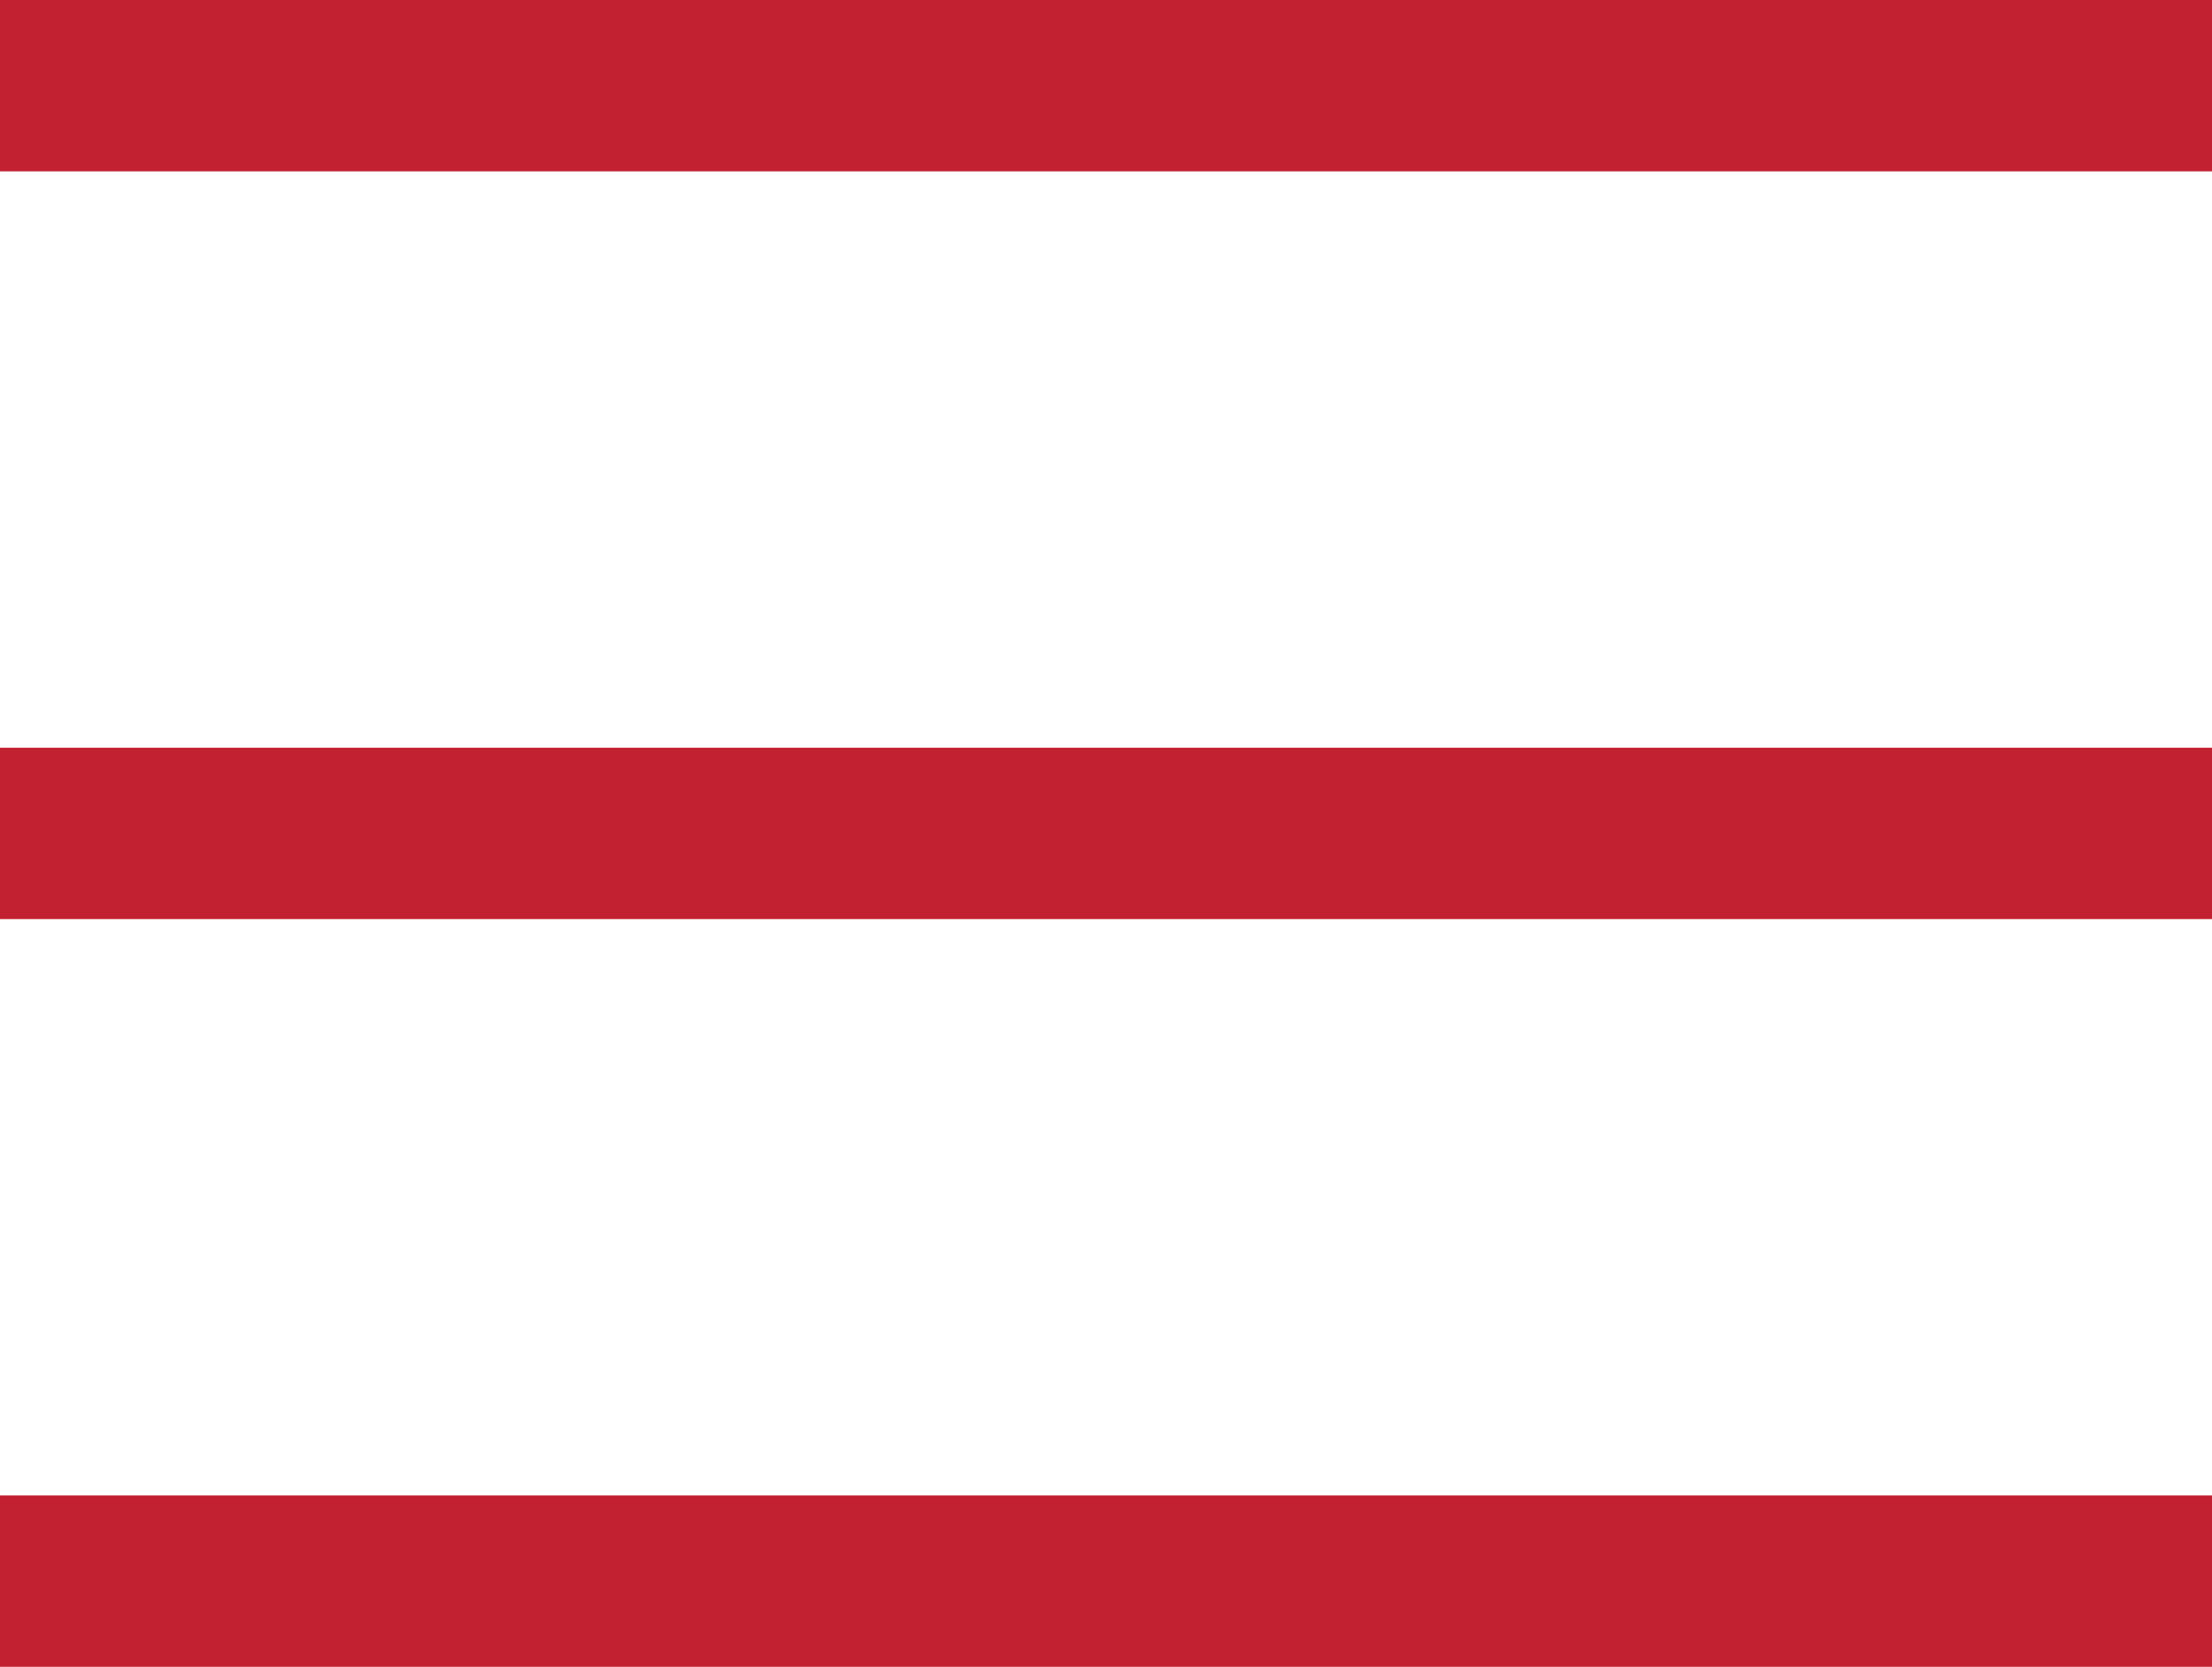
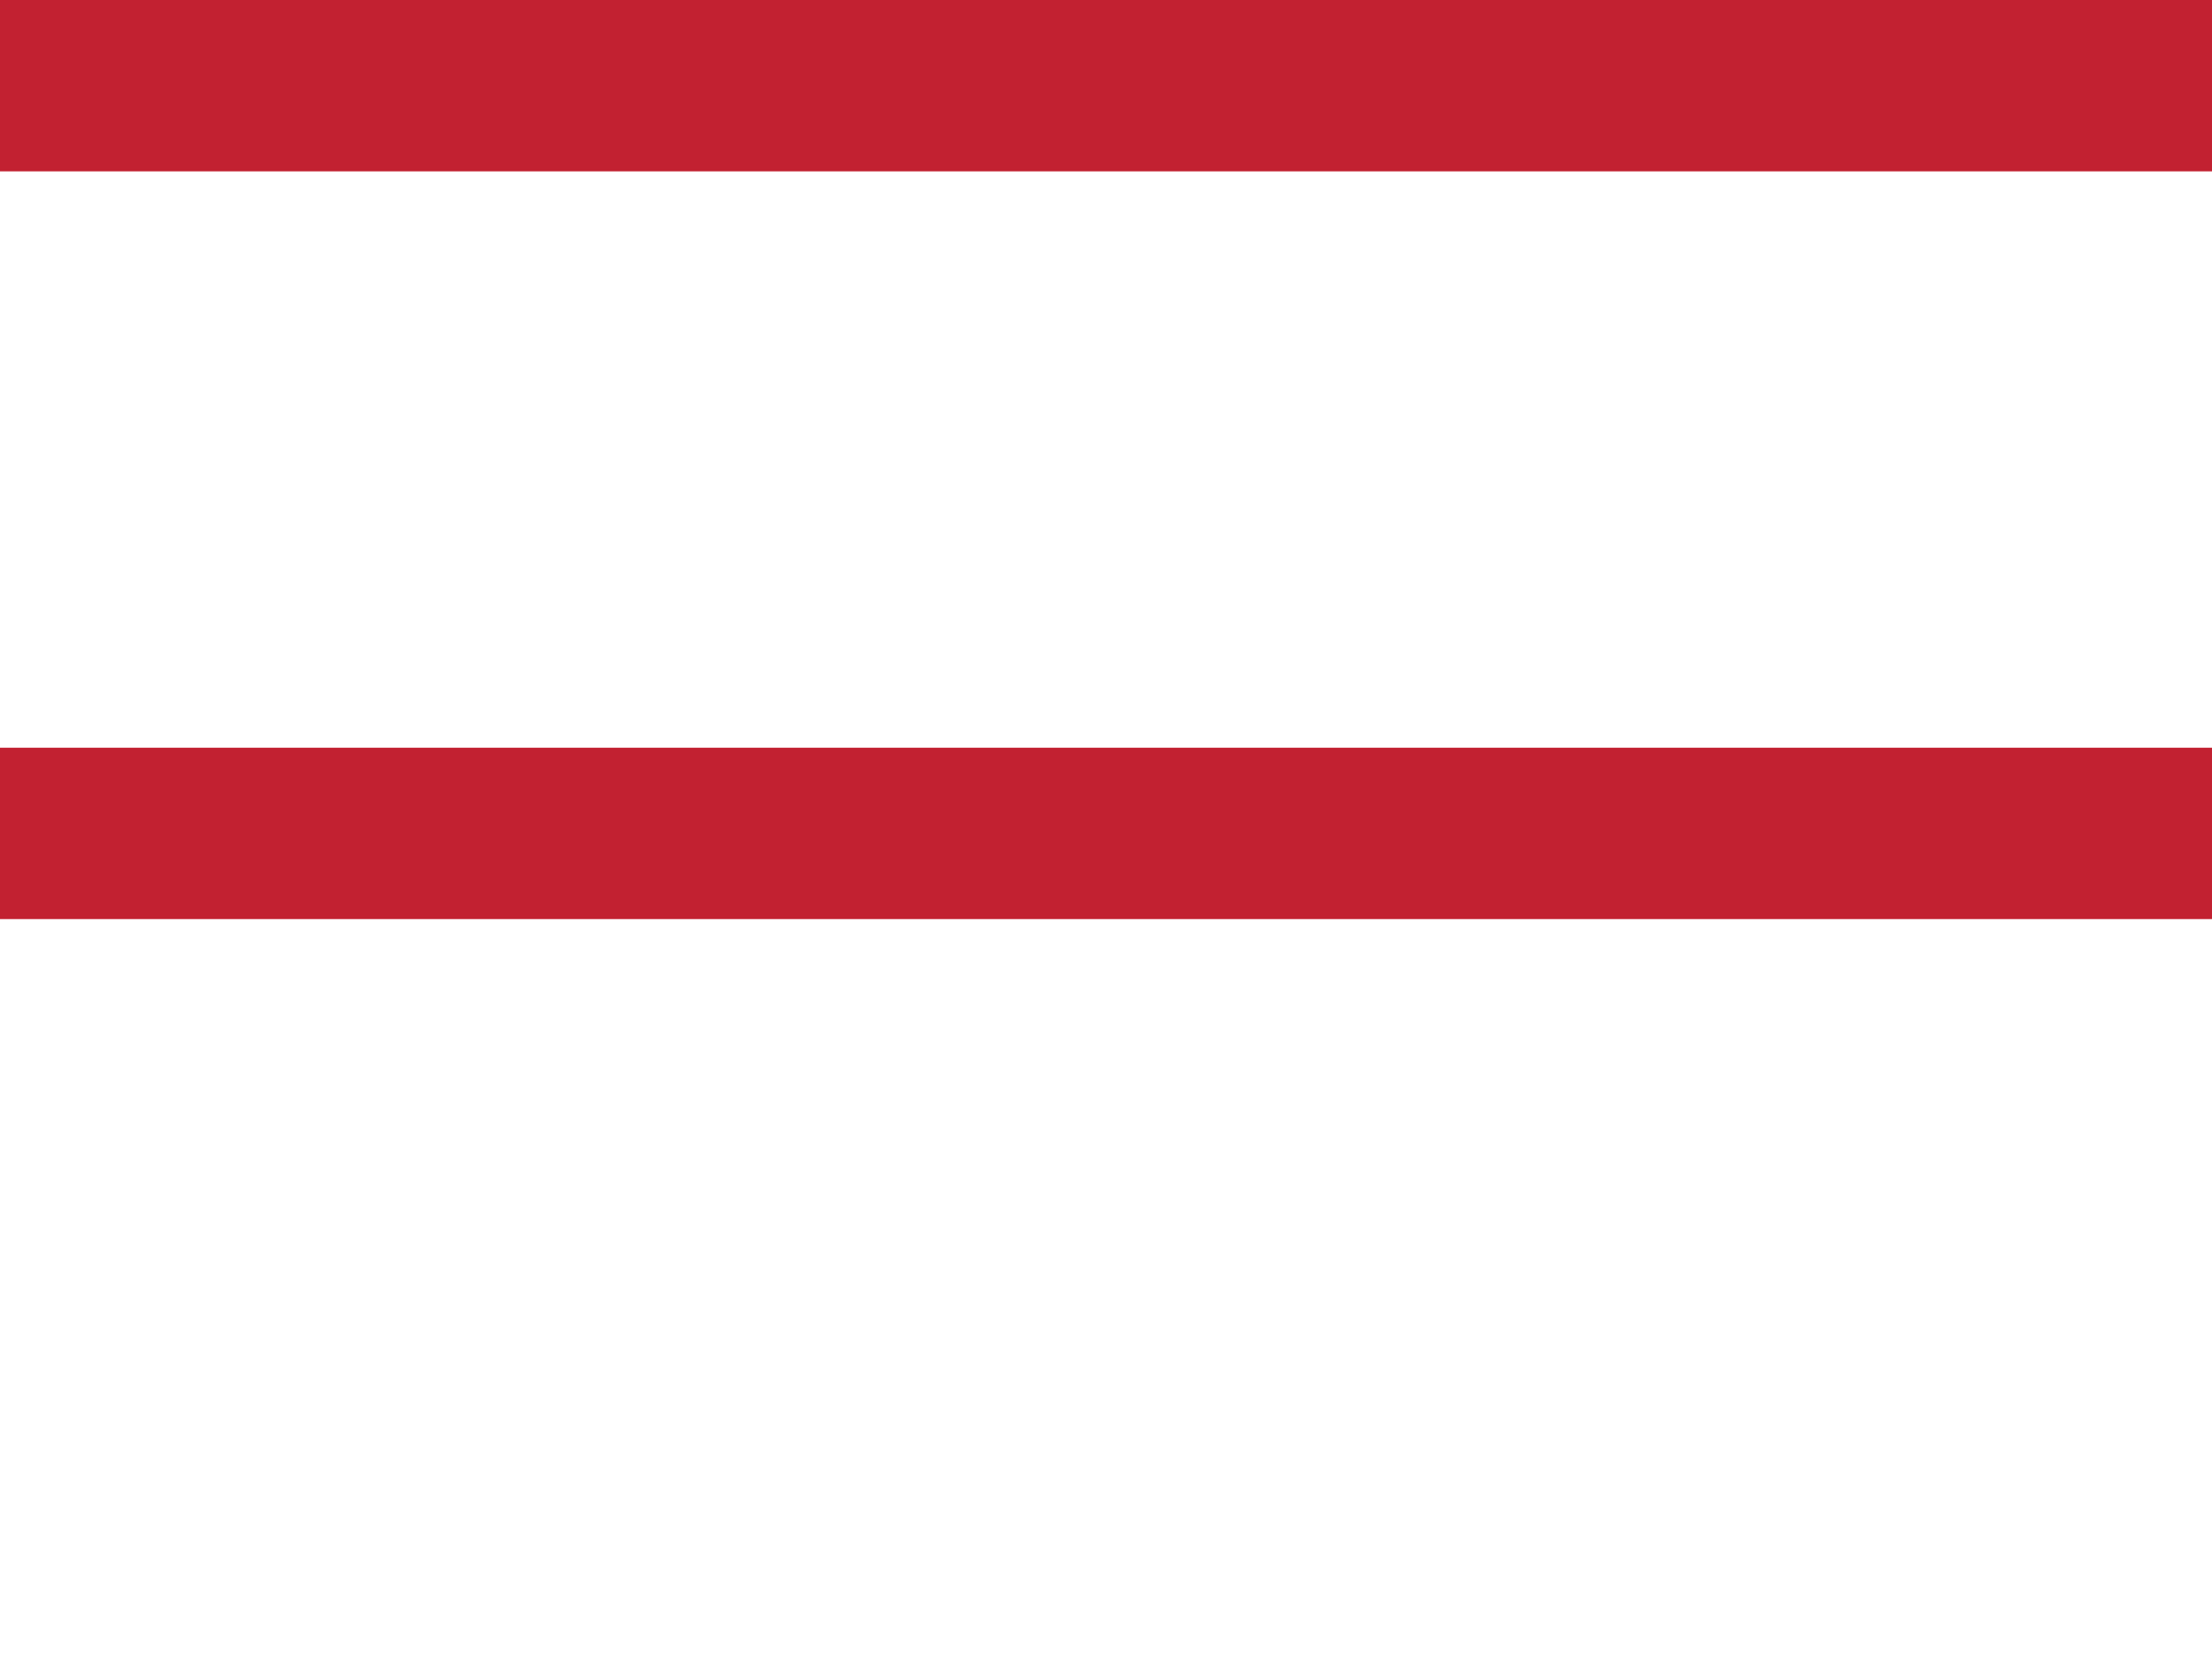
<svg xmlns="http://www.w3.org/2000/svg" viewBox="0 0 28.4 21.4">
  <defs>
    <style>.cls-1{fill:#c22131}</style>
  </defs>
  <title>hamburger</title>
  <g id="Layer_2" data-name="Layer 2">
-     <path class="cls-1" d="M0 0v2.2h28.4V0H0zm0 9.6v2.2h28.4V9.6H0zm0 9.6v2.2h28.4v-2.2H0z" id="Layer_1-2" data-name="Layer 1" />
+     <path class="cls-1" d="M0 0v2.2h28.4V0H0zm0 9.6v2.2h28.4V9.6H0zv2.2h28.4v-2.2H0z" id="Layer_1-2" data-name="Layer 1" />
  </g>
</svg>